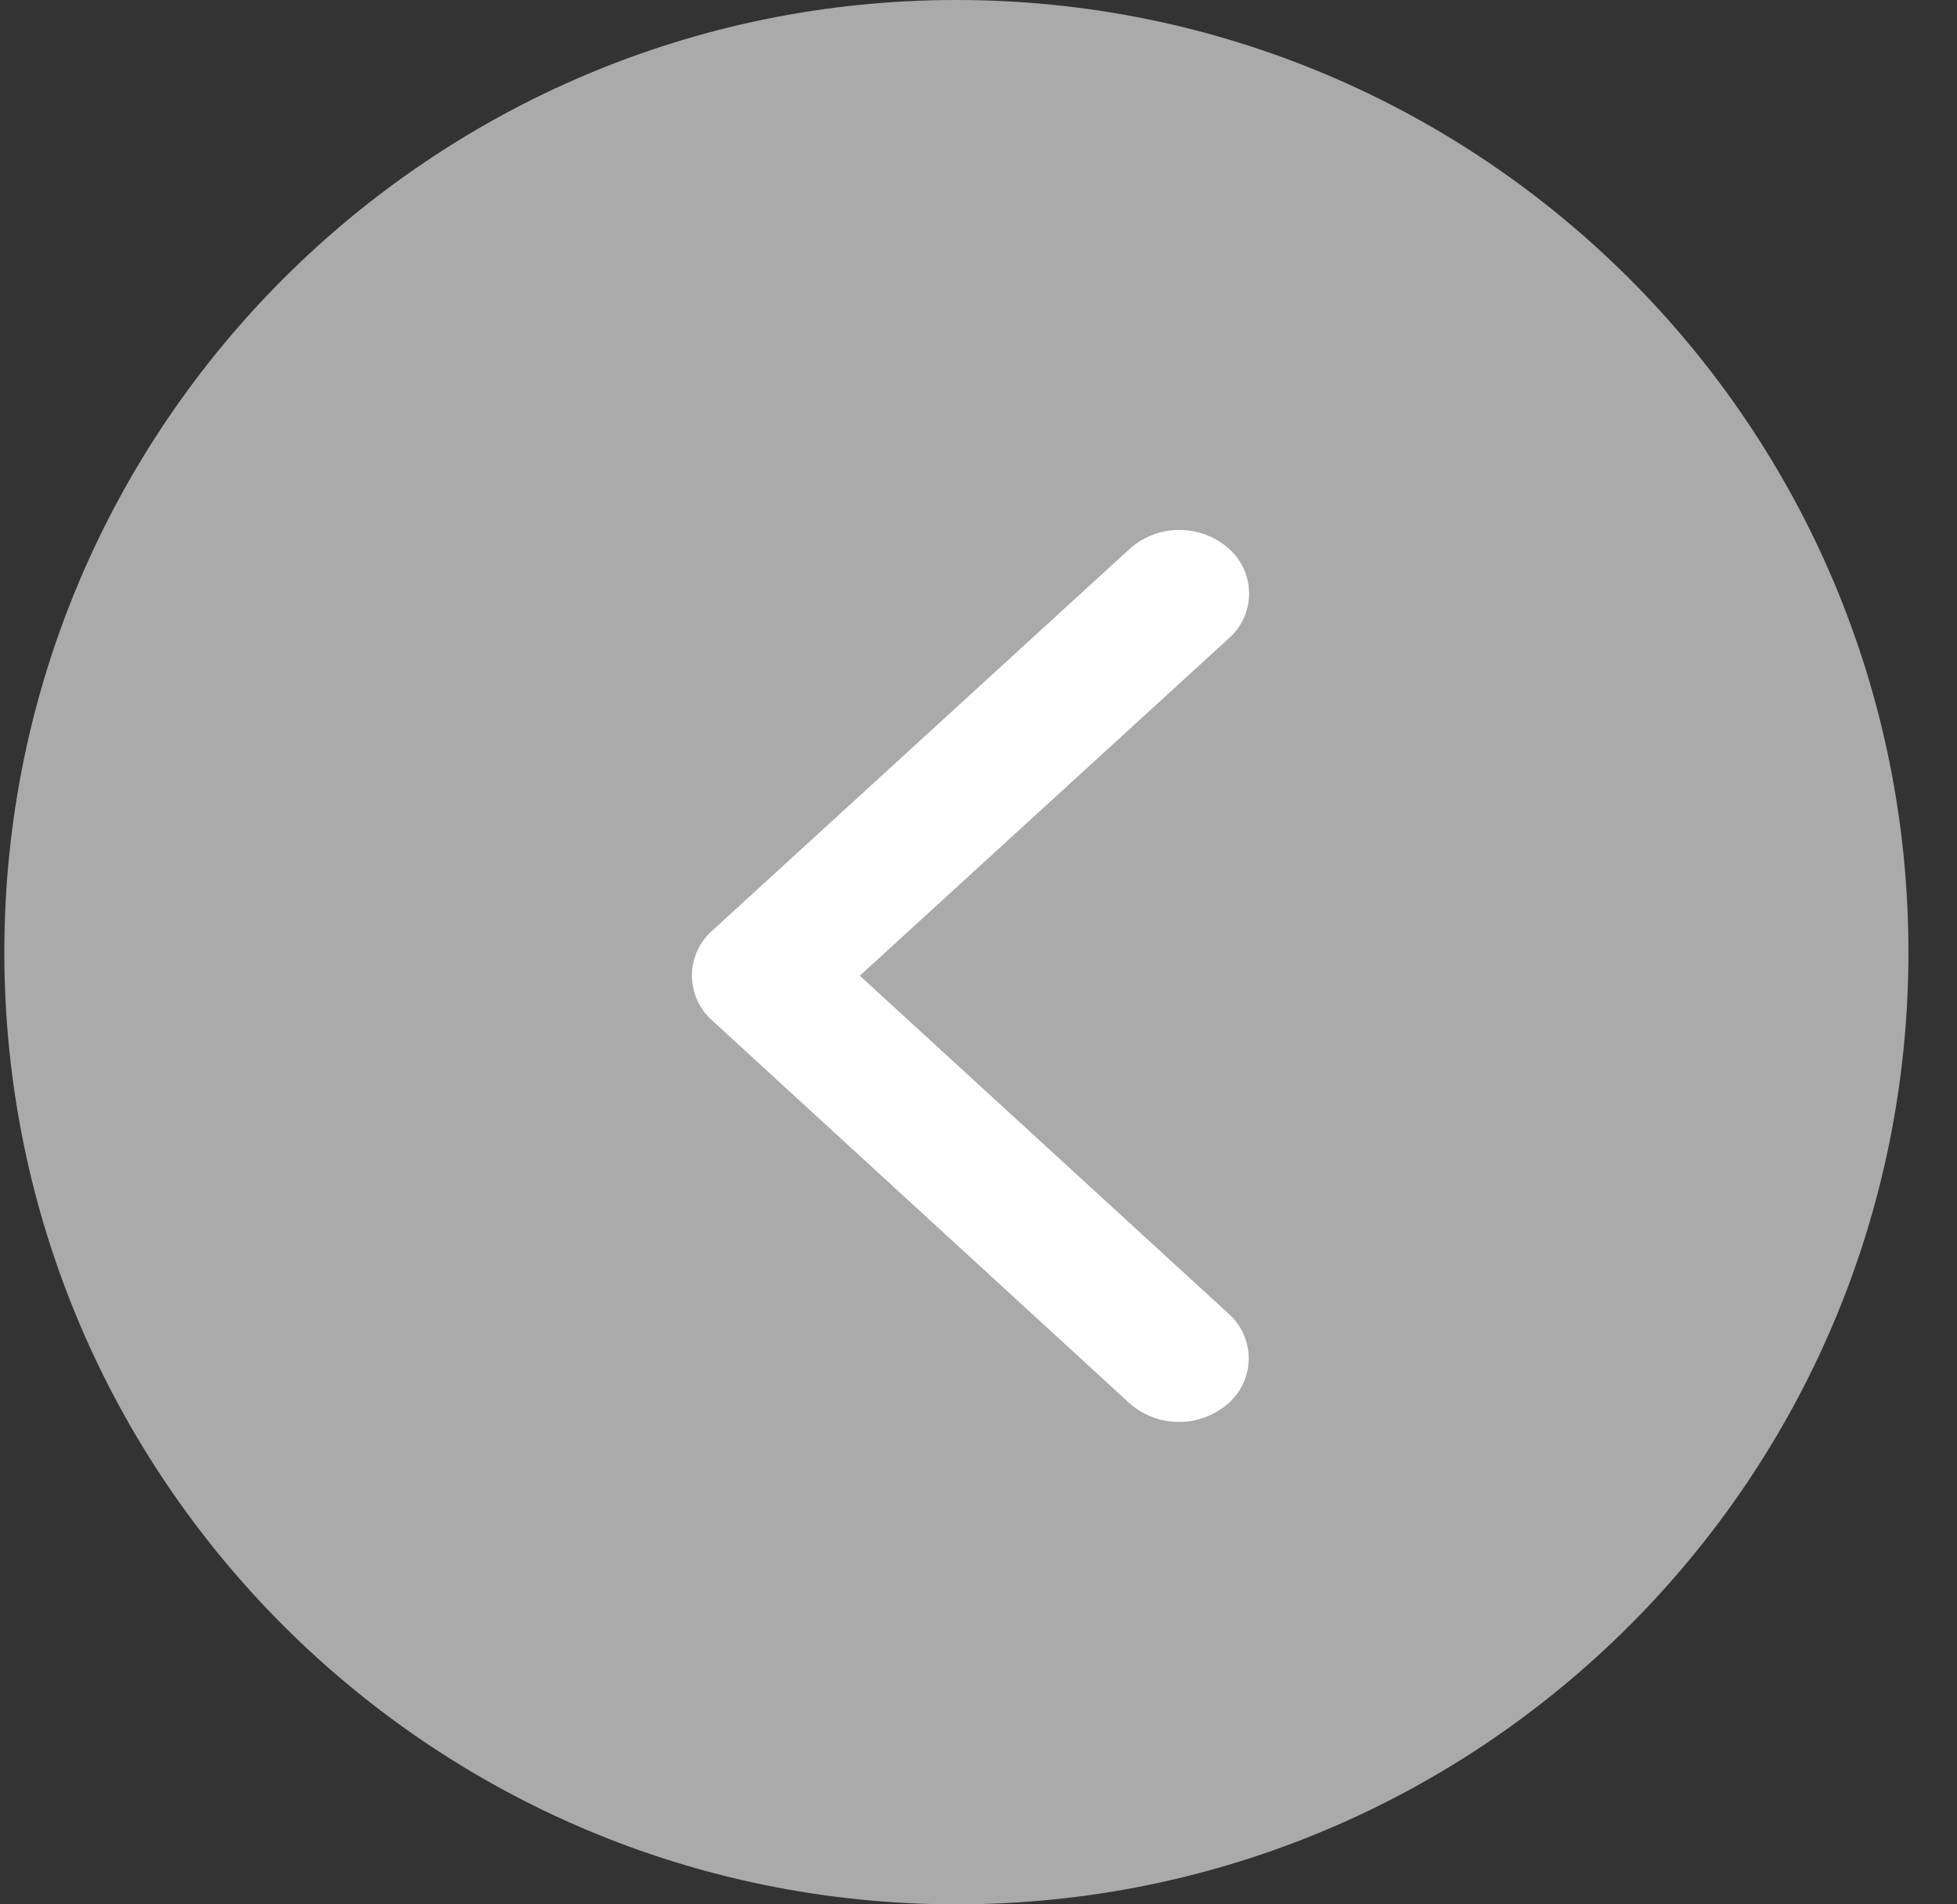
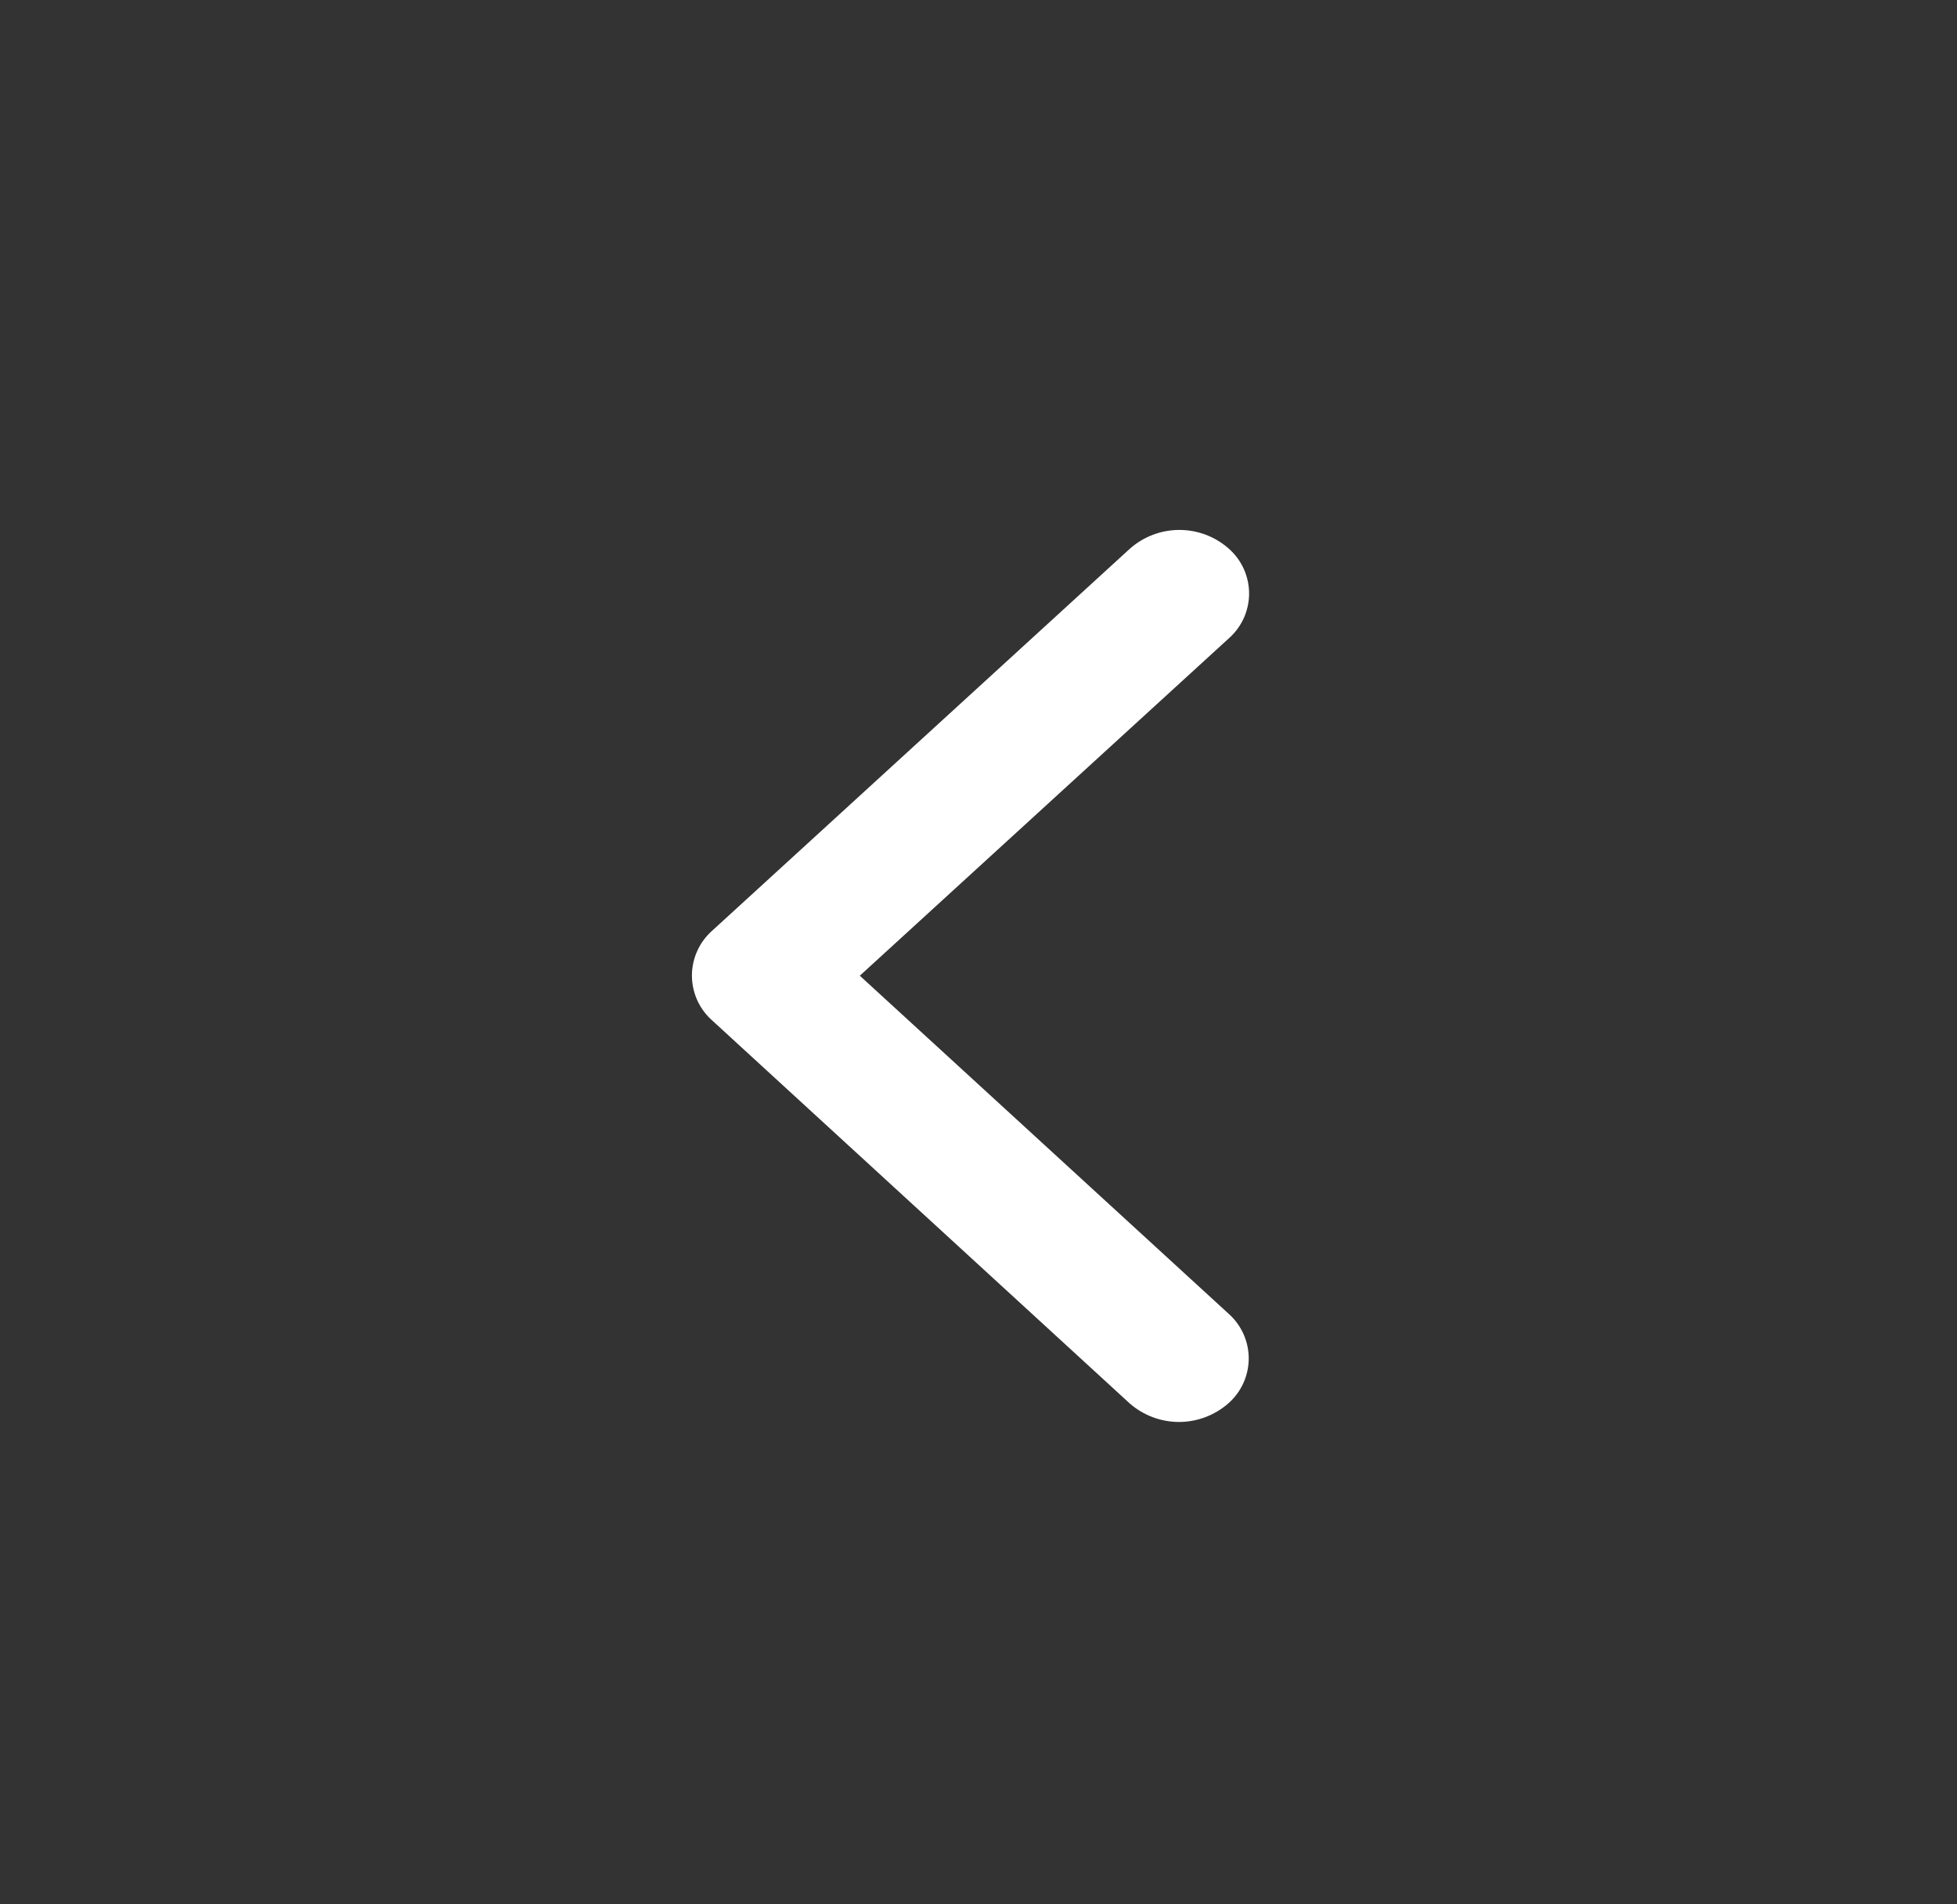
<svg xmlns="http://www.w3.org/2000/svg" width="37" height="36" viewBox="0 0 37 36" fill="none">
  <rect x="0" y="0" width="37" height="36" fill="#333333" stroke="none" />
  <g id="Group 84349">
-     <path id="Ellipse 1689" d="M18.082 36C28.023 36 36.082 27.941 36.082 18C36.082 8.059 28.023 0 18.082 0C8.141 0 0.082 8.059 0.082 18C0.082 27.941 8.141 36 18.082 36Z" fill="#AAAAAA" />
    <path id="Icon ionic-ios-arrow-back" d="M16.256 18.445L23.23 12.07C23.351 11.964 23.448 11.833 23.515 11.687C23.581 11.54 23.616 11.381 23.616 11.22C23.616 11.059 23.581 10.9 23.515 10.753C23.448 10.607 23.351 10.476 23.23 10.37C22.973 10.143 22.641 10.018 22.298 10.018C21.954 10.018 21.623 10.143 21.365 10.37L13.465 17.594C13.348 17.697 13.254 17.823 13.188 17.965C13.122 18.107 13.086 18.26 13.082 18.417C13.079 18.573 13.108 18.728 13.167 18.872C13.226 19.017 13.315 19.147 13.427 19.256L21.358 26.53C21.616 26.756 21.948 26.881 22.291 26.881C22.634 26.881 22.965 26.756 23.223 26.53C23.344 26.424 23.441 26.293 23.508 26.146C23.574 26 23.609 25.841 23.609 25.68C23.609 25.519 23.574 25.36 23.508 25.213C23.441 25.067 23.344 24.936 23.223 24.83L16.256 18.445Z" fill="white" />
  </g>
</svg>